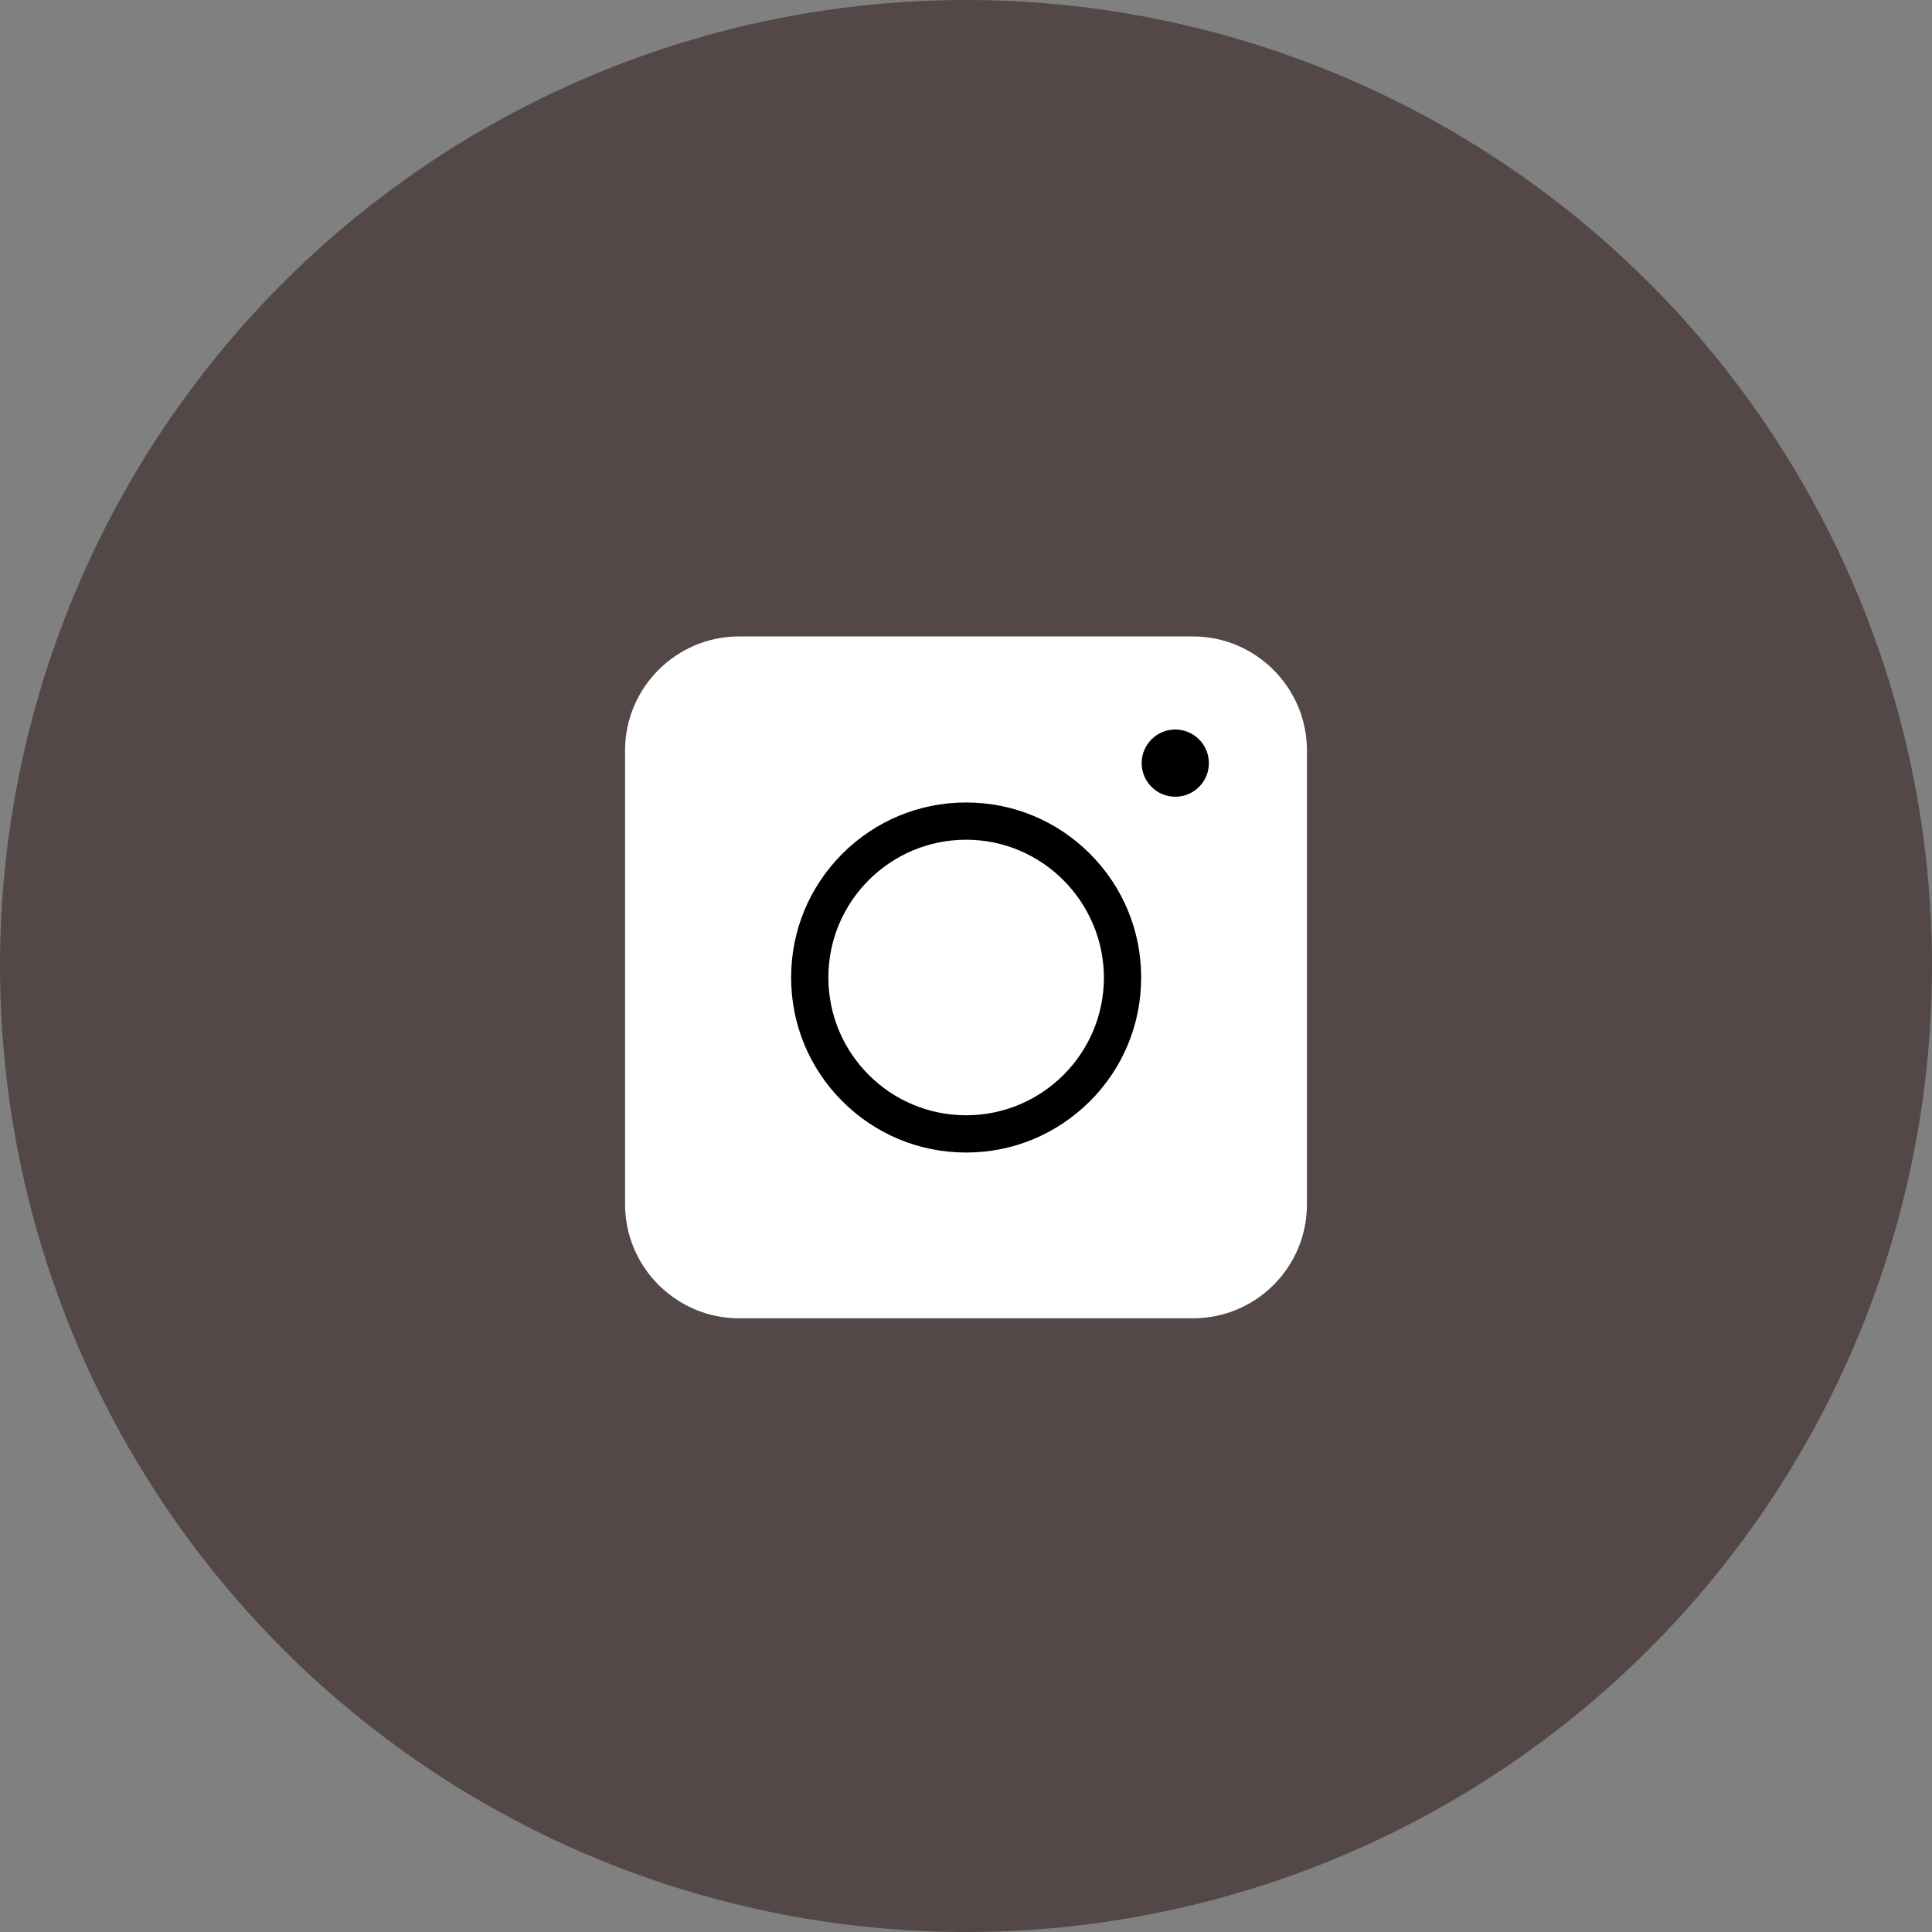
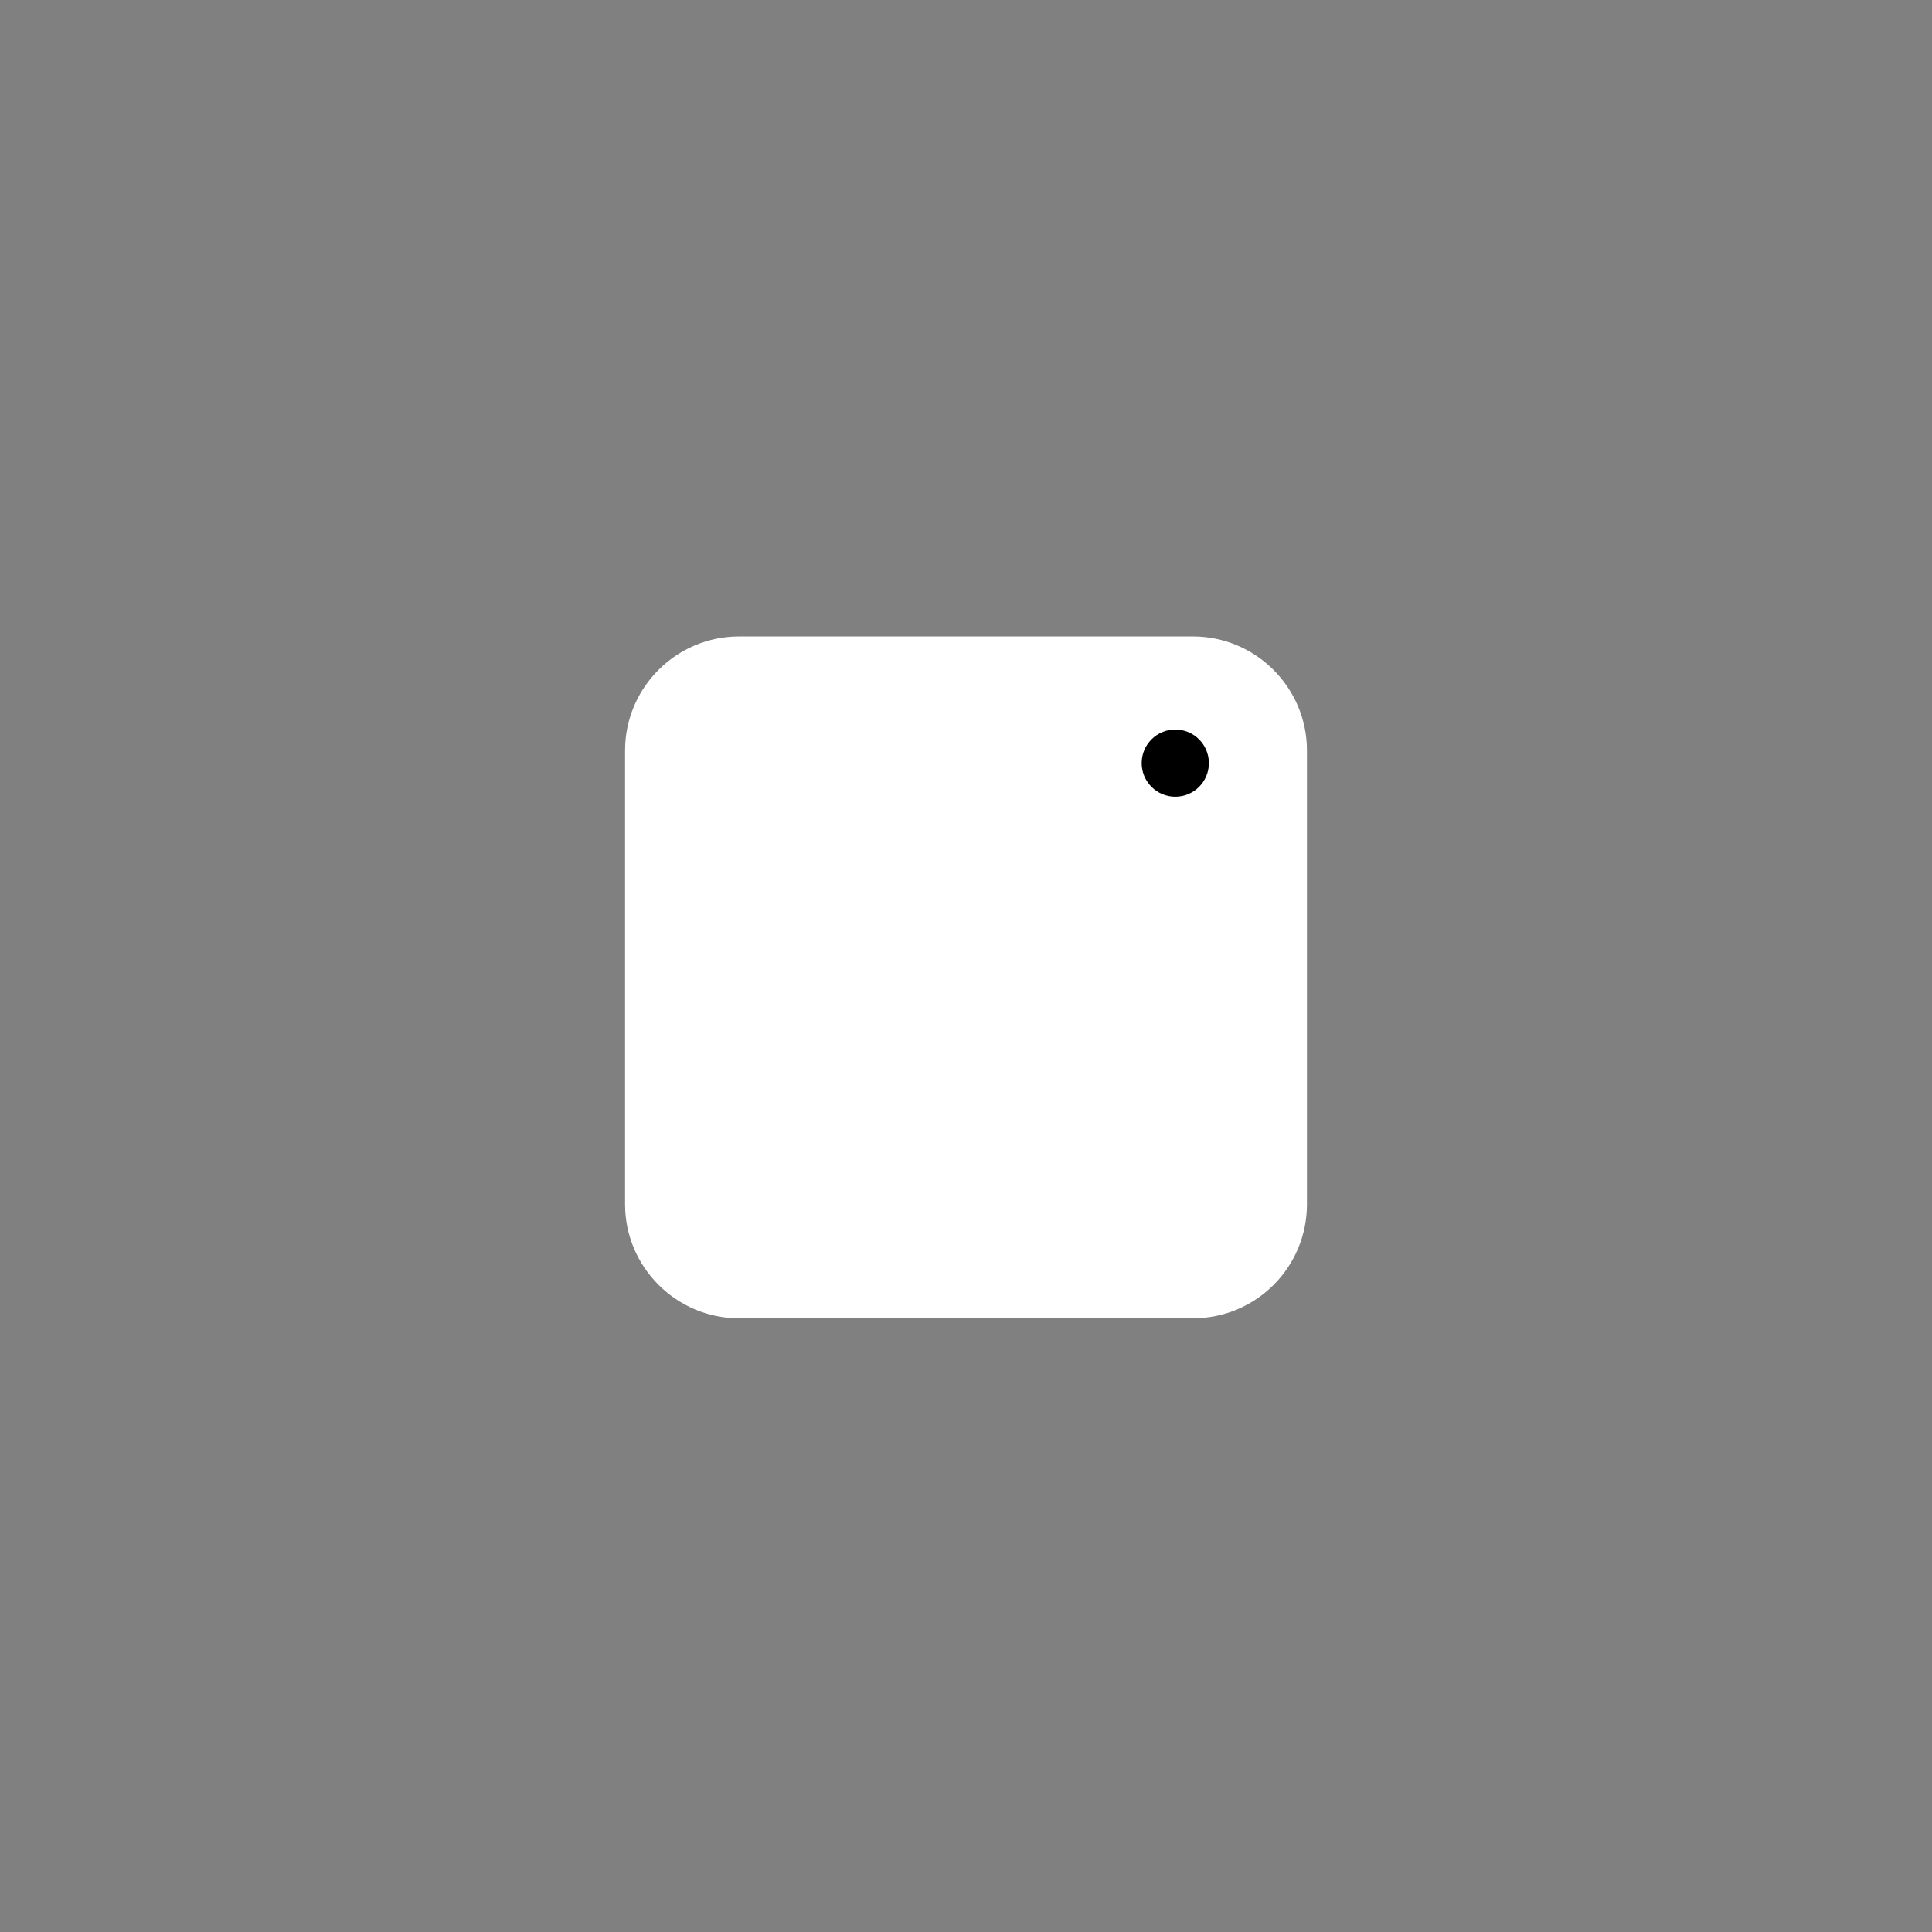
<svg xmlns="http://www.w3.org/2000/svg" width="170" height="170" viewBox="0 0 170 170" fill="none">
  <rect x="0" y="0" width="170" height="170" fill="#808080" stroke="none" />
-   <circle cx="85" cy="85" r="85" fill="#534747" />
  <path d="M104.971 116H65.029C59.509 116 55 111.491 55 105.971V66.029C55 60.509 59.509 56 65.029 56H104.971C110.491 56 115 60.509 115 66.029V105.971C115 111.515 110.515 116 104.971 116Z" fill="white" />
-   <path d="M85.012 101.413C80.897 101.413 77.029 99.811 74.121 96.903C71.214 93.996 69.612 90.127 69.612 86.012C69.612 81.897 71.214 78.029 74.121 75.121C77.029 72.214 80.897 70.612 85.012 70.612C89.127 70.612 92.996 72.214 95.903 75.121C98.811 78.029 100.413 81.897 100.413 86.012C100.413 90.127 98.811 93.996 95.903 96.903C92.971 99.811 89.127 101.413 85.012 101.413ZM85.012 73.889C78.335 73.889 72.889 79.31 72.889 86.012C72.889 92.69 78.31 98.135 85.012 98.135C91.69 98.135 97.136 92.715 97.136 86.012C97.111 79.335 91.69 73.889 85.012 73.889Z" fill="black" />
  <path d="M103.415 70.106C105.048 70.106 106.372 68.782 106.372 67.149C106.372 65.516 105.048 64.192 103.415 64.192C101.782 64.192 100.458 65.516 100.458 67.149C100.458 68.782 101.782 70.106 103.415 70.106Z" fill="black" />
</svg>